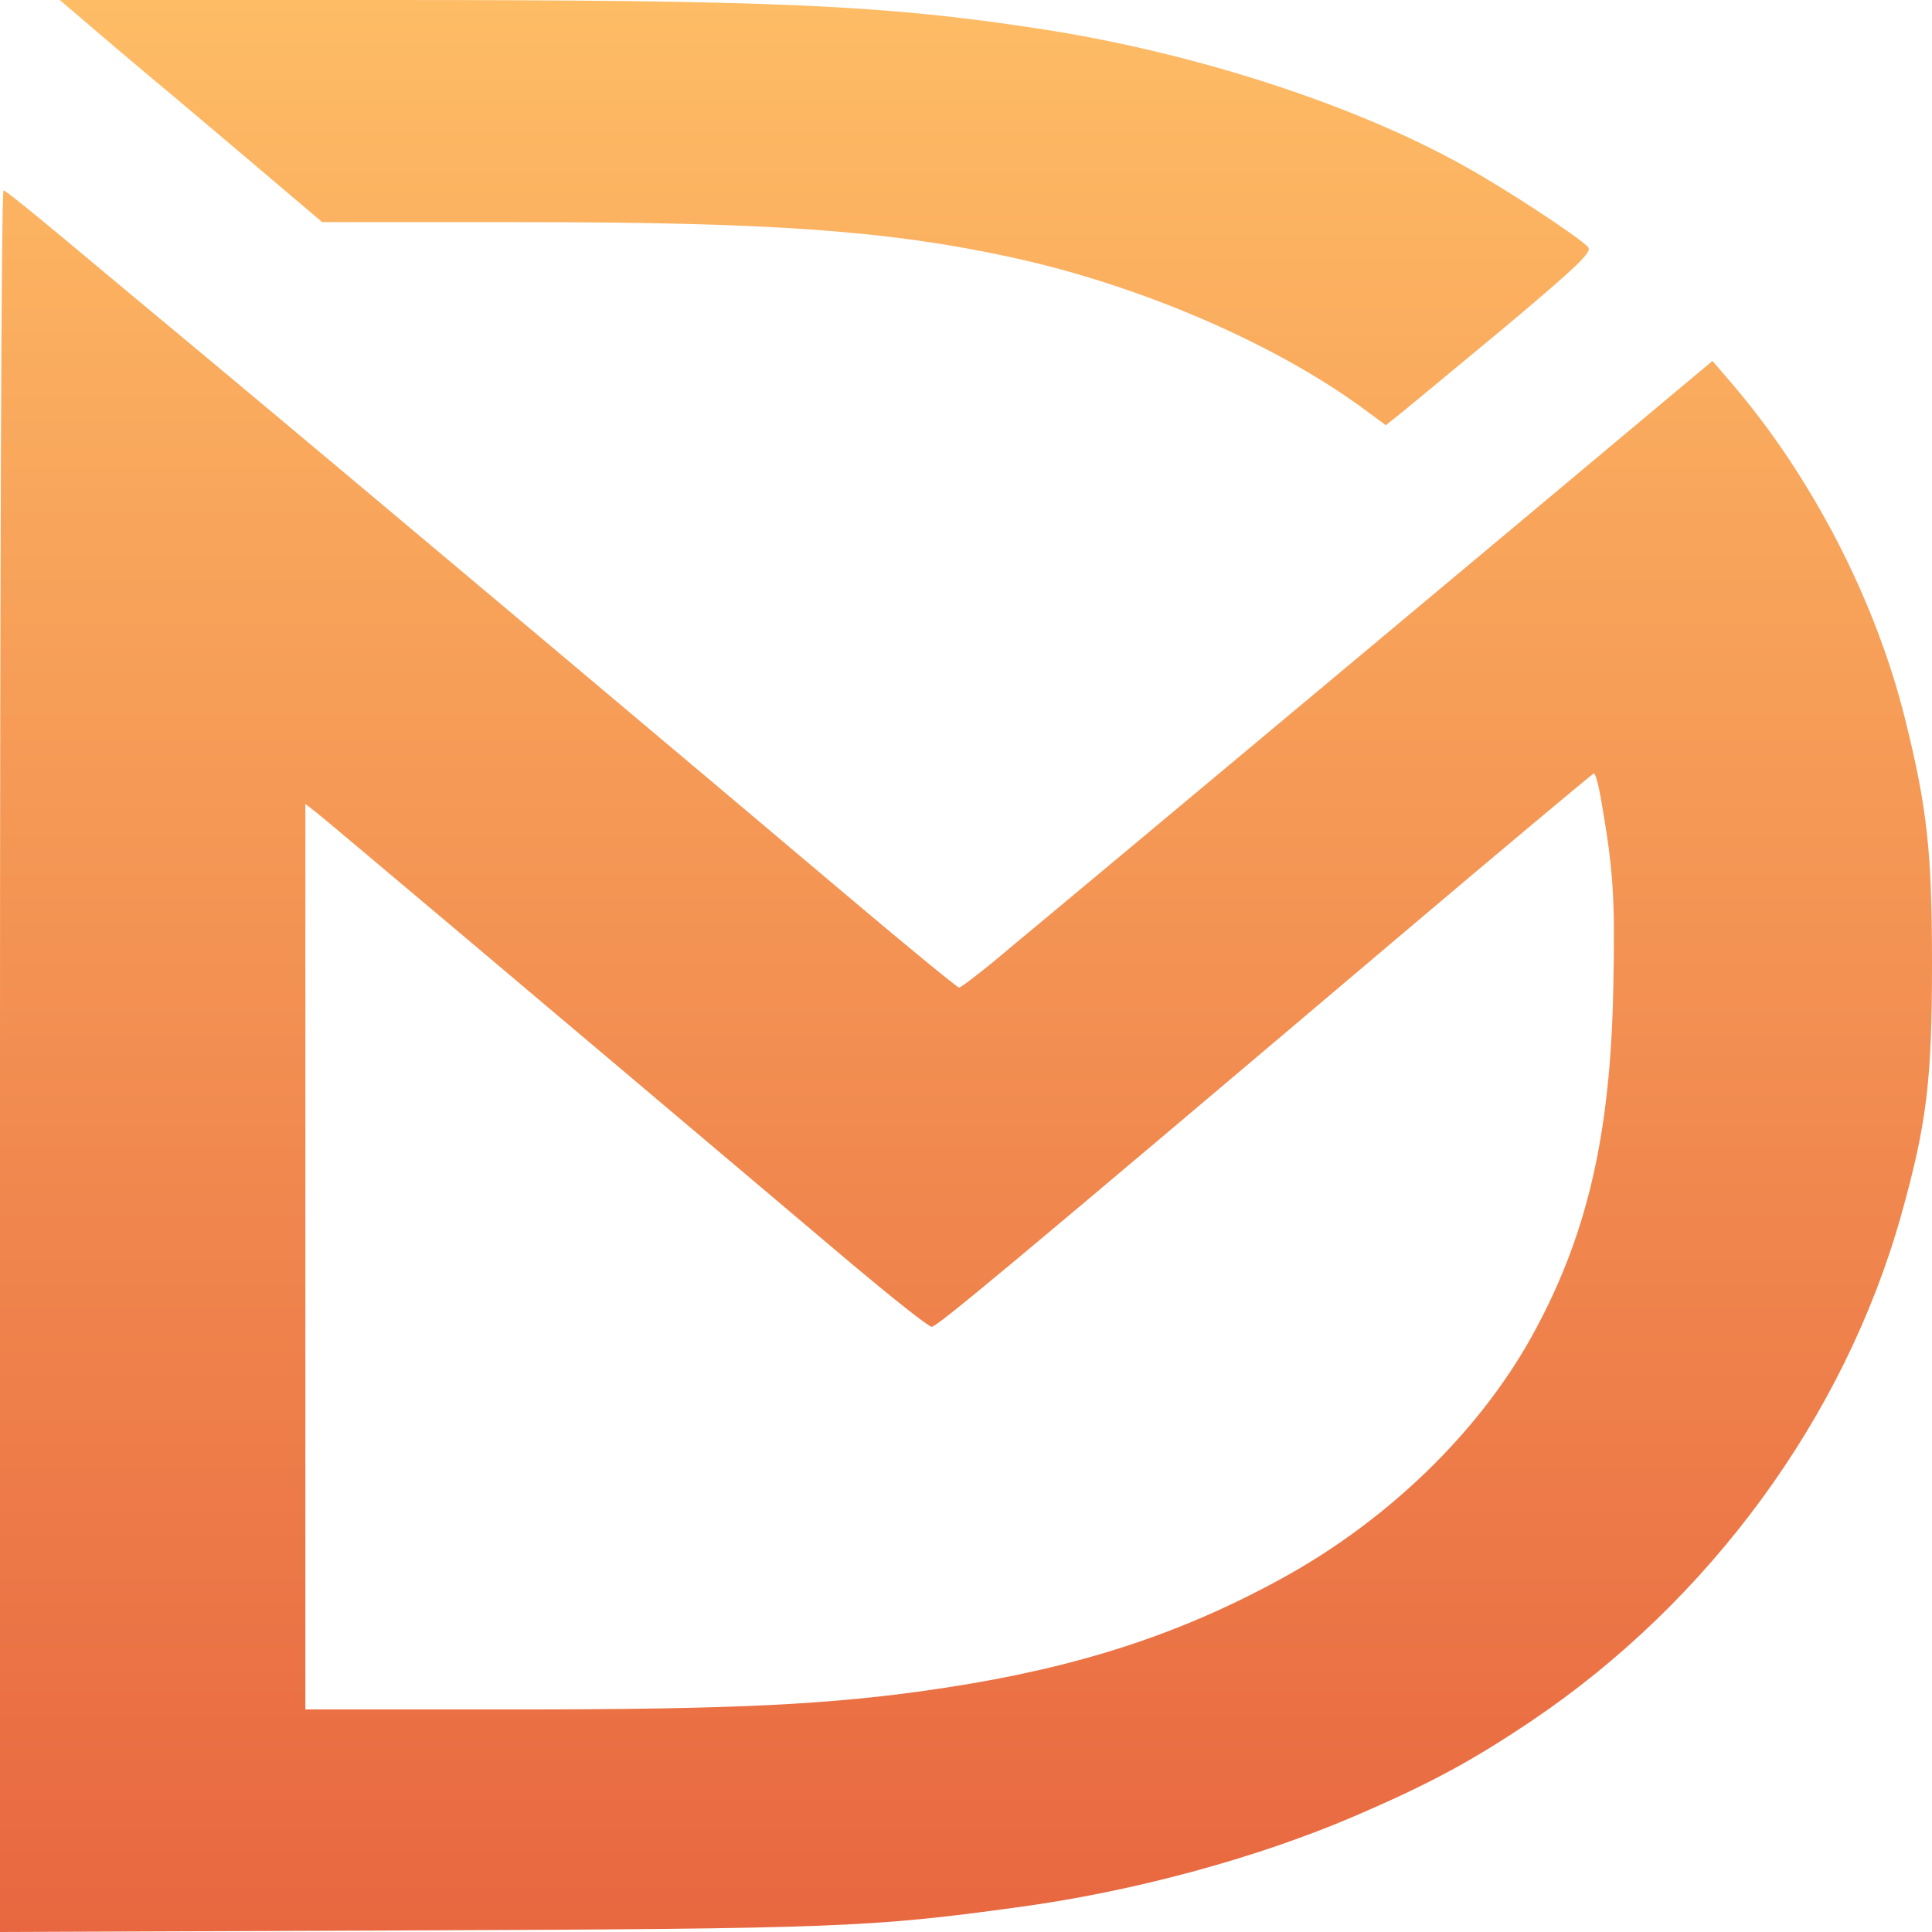
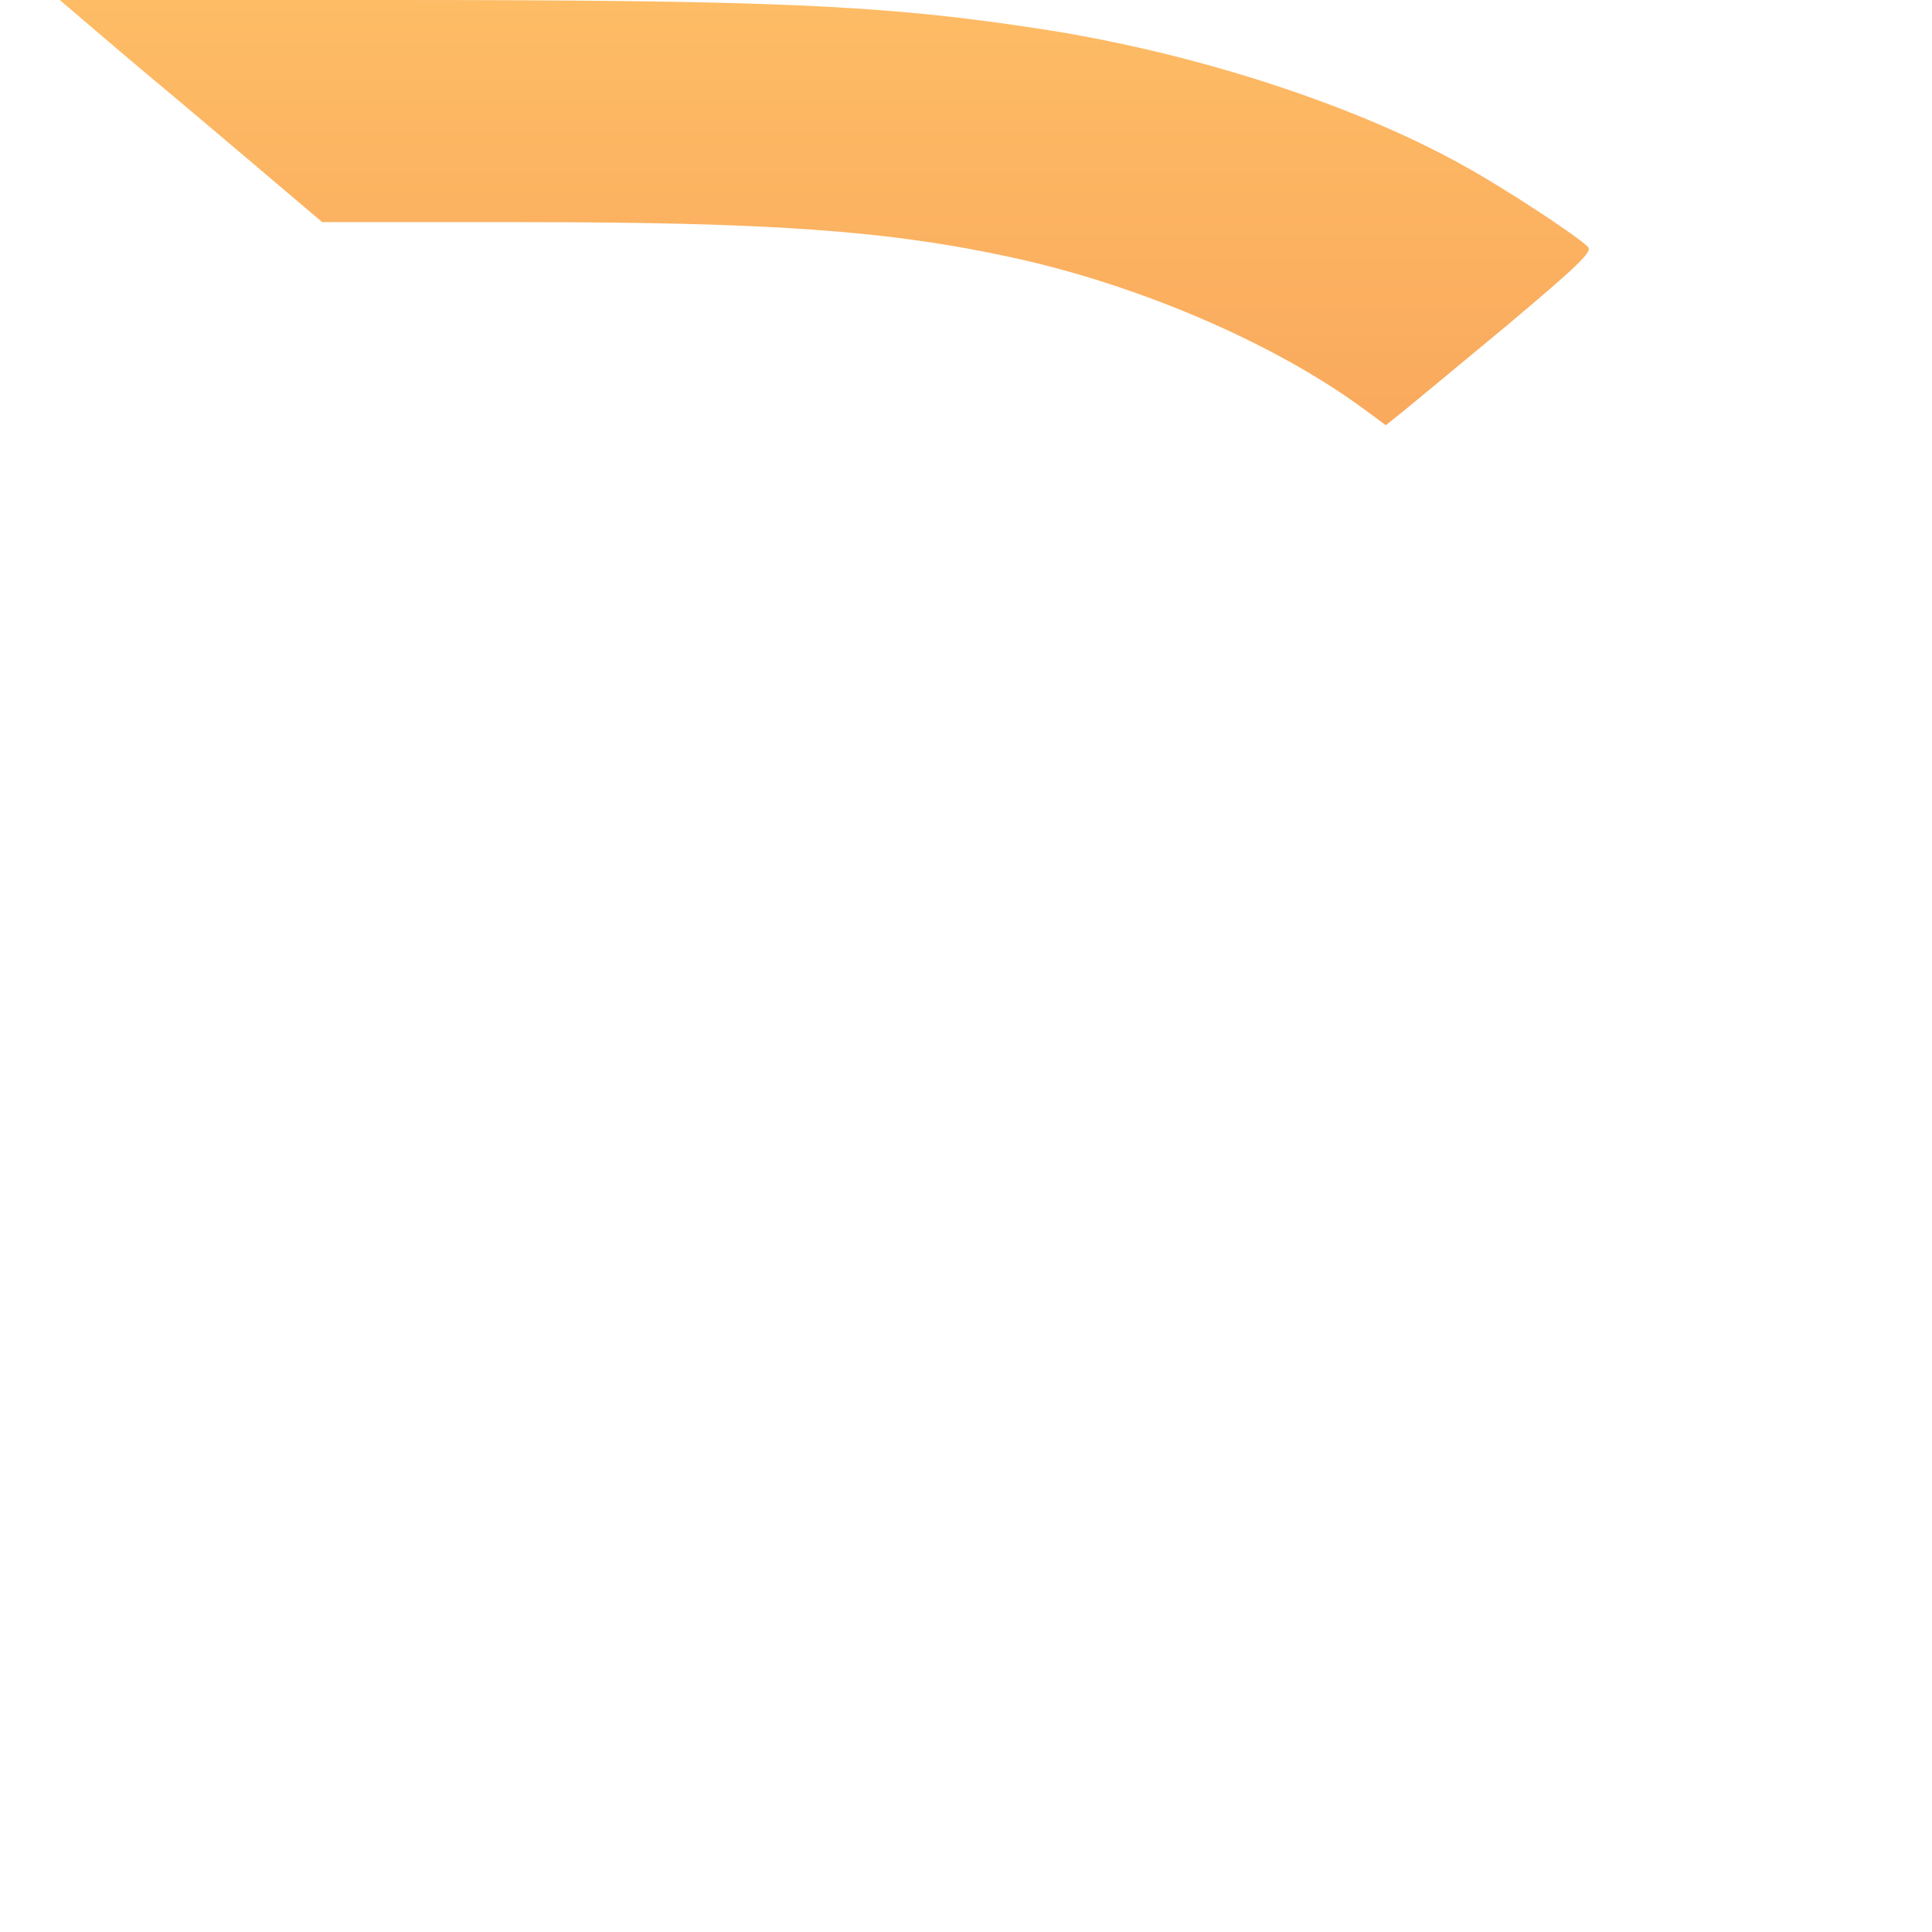
<svg xmlns="http://www.w3.org/2000/svg" width="32" height="32" viewBox="0 0 32 32" fill="none">
-   <path d="M0 17.58V32L6.73 31.974C13.856 31.947 14.435 31.921 16.832 31.593C18.753 31.337 20.813 30.778 22.433 30.082C23.687 29.543 24.376 29.169 25.365 28.505C28.32 26.515 30.549 23.466 31.487 20.136C31.912 18.618 32 17.908 32 15.964C32 14.098 31.919 13.376 31.553 11.904C31.062 9.933 30.013 7.903 28.686 6.353L28.364 5.978L27.719 6.517C26.751 7.332 17.69 14.906 16.751 15.681C16.312 16.056 15.916 16.358 15.886 16.358C15.857 16.358 14.985 15.642 13.944 14.762C11.979 13.1 6.011 8.08 3.49 5.978C2.683 5.308 1.598 4.402 1.07 3.961C0.542 3.521 0.088 3.153 0.059 3.153C0.022 3.153 0 9.644 0 17.58ZM26.531 13.316C26.722 14.427 26.751 14.873 26.722 16.325C26.678 18.815 26.282 20.49 25.365 22.146C24.478 23.736 22.983 25.181 21.238 26.14C19.537 27.073 17.851 27.618 15.666 27.953C13.812 28.236 12.206 28.314 8.46 28.314H5.058V13.316L5.22 13.441C5.359 13.546 8.724 16.384 14.142 20.963C14.801 21.515 15.38 21.975 15.432 21.975C15.52 21.975 16.619 21.062 23.129 15.55C24.904 14.046 26.377 12.817 26.399 12.81C26.428 12.81 26.487 13.04 26.531 13.316Z" fill="url(#paint0_linear_857_9696)" />
  <path d="M1.32 0.282C1.503 0.44 2.243 1.071 2.969 1.675C3.695 2.286 4.523 2.989 4.809 3.232L5.337 3.679H8.555C12.763 3.679 14.721 3.817 16.788 4.27C18.885 4.73 21.077 5.676 22.543 6.74L22.953 7.043L23.225 6.826C23.371 6.707 24.148 6.064 24.948 5.4C26.128 4.408 26.377 4.172 26.304 4.093C26.157 3.929 24.904 3.107 24.258 2.753C22.418 1.721 19.721 0.854 17.191 0.473C14.633 0.079 12.763 0 6.378 0H0.99L1.32 0.282Z" fill="url(#paint1_linear_857_9696)" />
  <defs>
    <linearGradient id="paint0_linear_857_9696" x1="16" y1="0" x2="16" y2="32" gradientUnits="userSpaceOnUse">
      <stop stop-color="#FEBC65" />
      <stop offset="1" stop-color="#E86740" />
    </linearGradient>
    <linearGradient id="paint1_linear_857_9696" x1="16" y1="0" x2="16" y2="32" gradientUnits="userSpaceOnUse">
      <stop stop-color="#FEBC65" />
      <stop offset="1" stop-color="#E86740" />
    </linearGradient>
  </defs>
</svg>